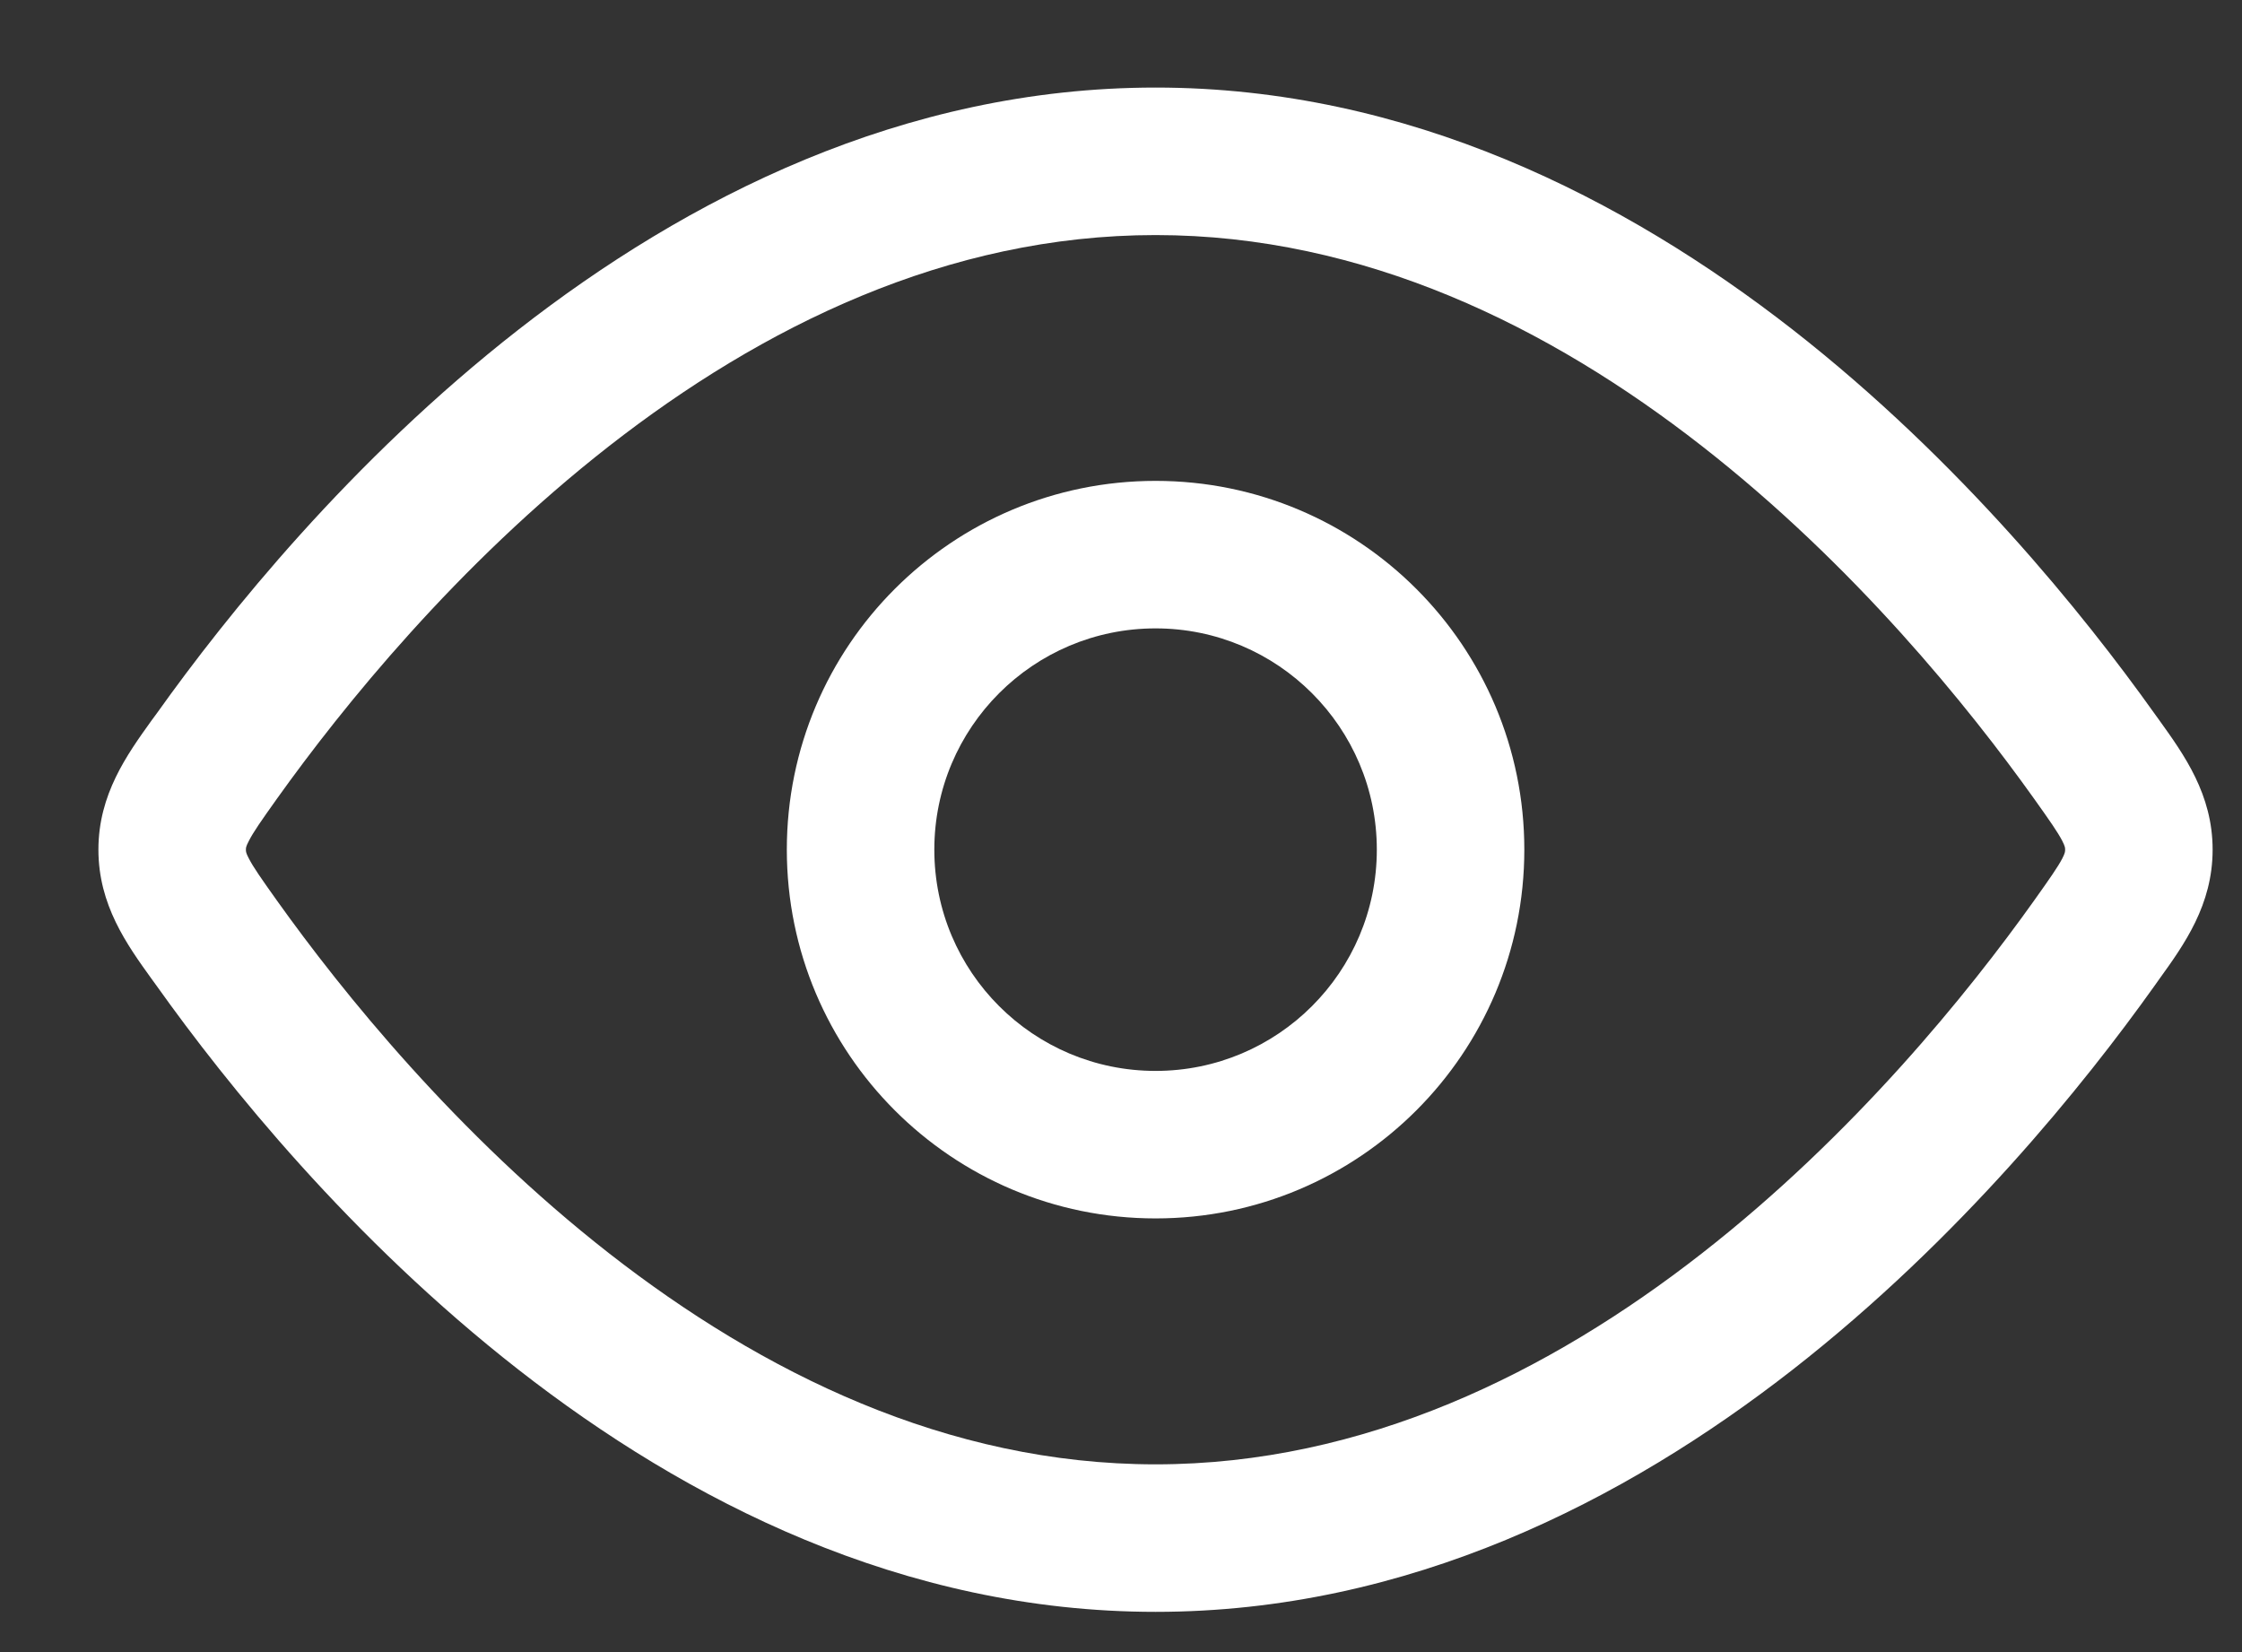
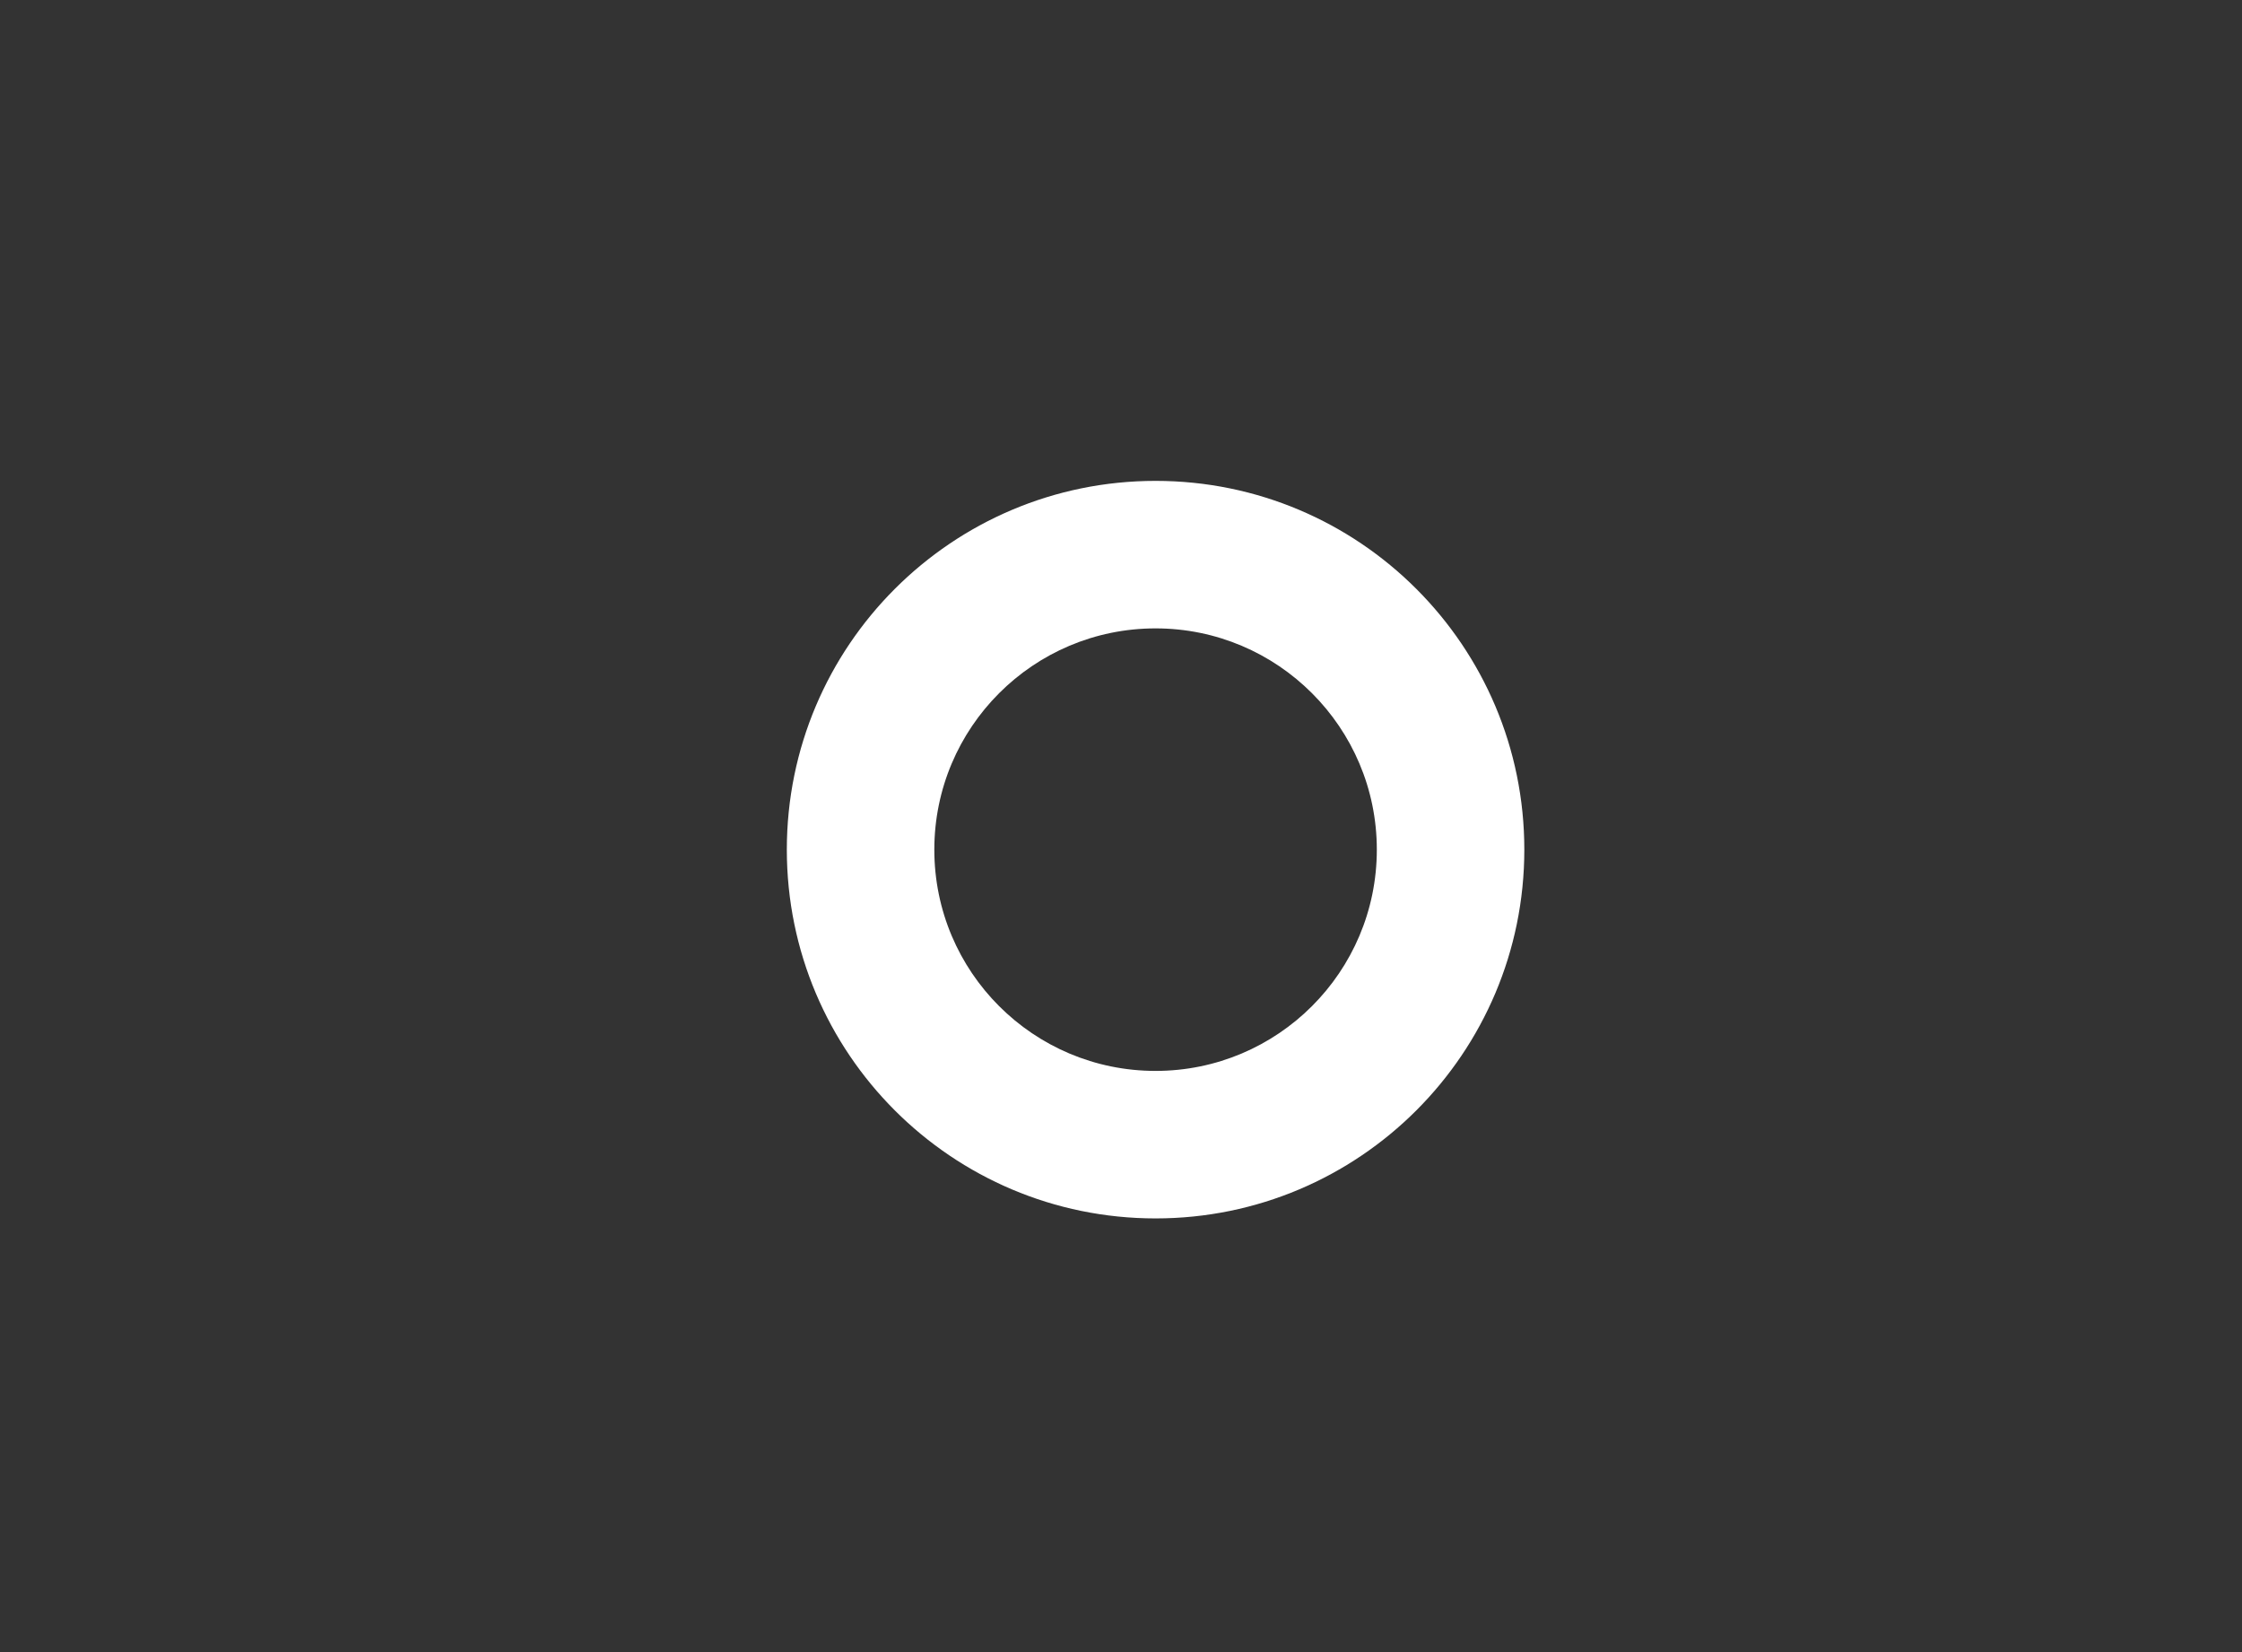
<svg xmlns="http://www.w3.org/2000/svg" width="19" height="14" viewBox="0 0 19 14" fill="none">
  <rect x="0" y="0" width="19" height="14" fill="#333333" stroke="none" />
  <path fill-rule="evenodd" clip-rule="evenodd" d="M9.793 10.325C8.067 10.325 6.668 8.926 6.668 7.2C6.668 5.474 8.067 4.075 9.793 4.075C11.519 4.075 12.918 5.474 12.918 7.2C12.918 8.926 11.519 10.325 9.793 10.325ZM7.918 7.2C7.918 8.236 8.757 9.075 9.793 9.075C10.828 9.075 11.668 8.236 11.668 7.2C11.668 6.165 10.828 5.325 9.793 5.325C8.757 5.325 7.918 6.165 7.918 7.2Z" fill="white" />
-   <path fill-rule="evenodd" clip-rule="evenodd" d="M9.793 0.742C7.651 0.742 5.814 1.685 4.393 2.794C2.97 3.905 1.919 5.217 1.331 6.042L1.286 6.103C1.075 6.397 0.834 6.732 0.834 7.2C0.834 7.669 1.075 8.004 1.286 8.297L1.331 8.359C1.919 9.184 2.97 10.495 4.393 11.606C5.814 12.716 7.651 13.659 9.793 13.659C11.935 13.659 13.771 12.716 15.193 11.606C16.615 10.495 17.667 9.184 18.255 8.359L18.299 8.297C18.51 8.004 18.751 7.669 18.751 7.2C18.751 6.732 18.51 6.397 18.299 6.103L18.255 6.042C17.667 5.217 16.615 3.905 15.193 2.794C13.771 1.685 11.935 0.742 9.793 0.742ZM2.348 6.767C2.899 5.996 3.87 4.789 5.162 3.78C6.456 2.77 8.027 1.992 9.793 1.992C11.558 1.992 13.13 2.77 14.423 3.78C15.716 4.789 16.687 5.996 17.237 6.767C17.373 6.958 17.438 7.051 17.477 7.126C17.501 7.173 17.501 7.186 17.501 7.198L17.501 7.2L17.501 7.202C17.501 7.215 17.501 7.228 17.477 7.275C17.438 7.349 17.373 7.442 17.237 7.633C16.687 8.405 15.716 9.612 14.423 10.621C13.13 11.631 11.558 12.409 9.793 12.409C8.027 12.409 6.456 11.631 5.162 10.621C3.87 9.612 2.899 8.405 2.348 7.633C2.212 7.442 2.147 7.349 2.109 7.275C2.084 7.228 2.084 7.215 2.084 7.202L2.084 7.2L2.084 7.198C2.084 7.186 2.084 7.173 2.109 7.126C2.147 7.051 2.212 6.958 2.348 6.767Z" fill="white" />
</svg>